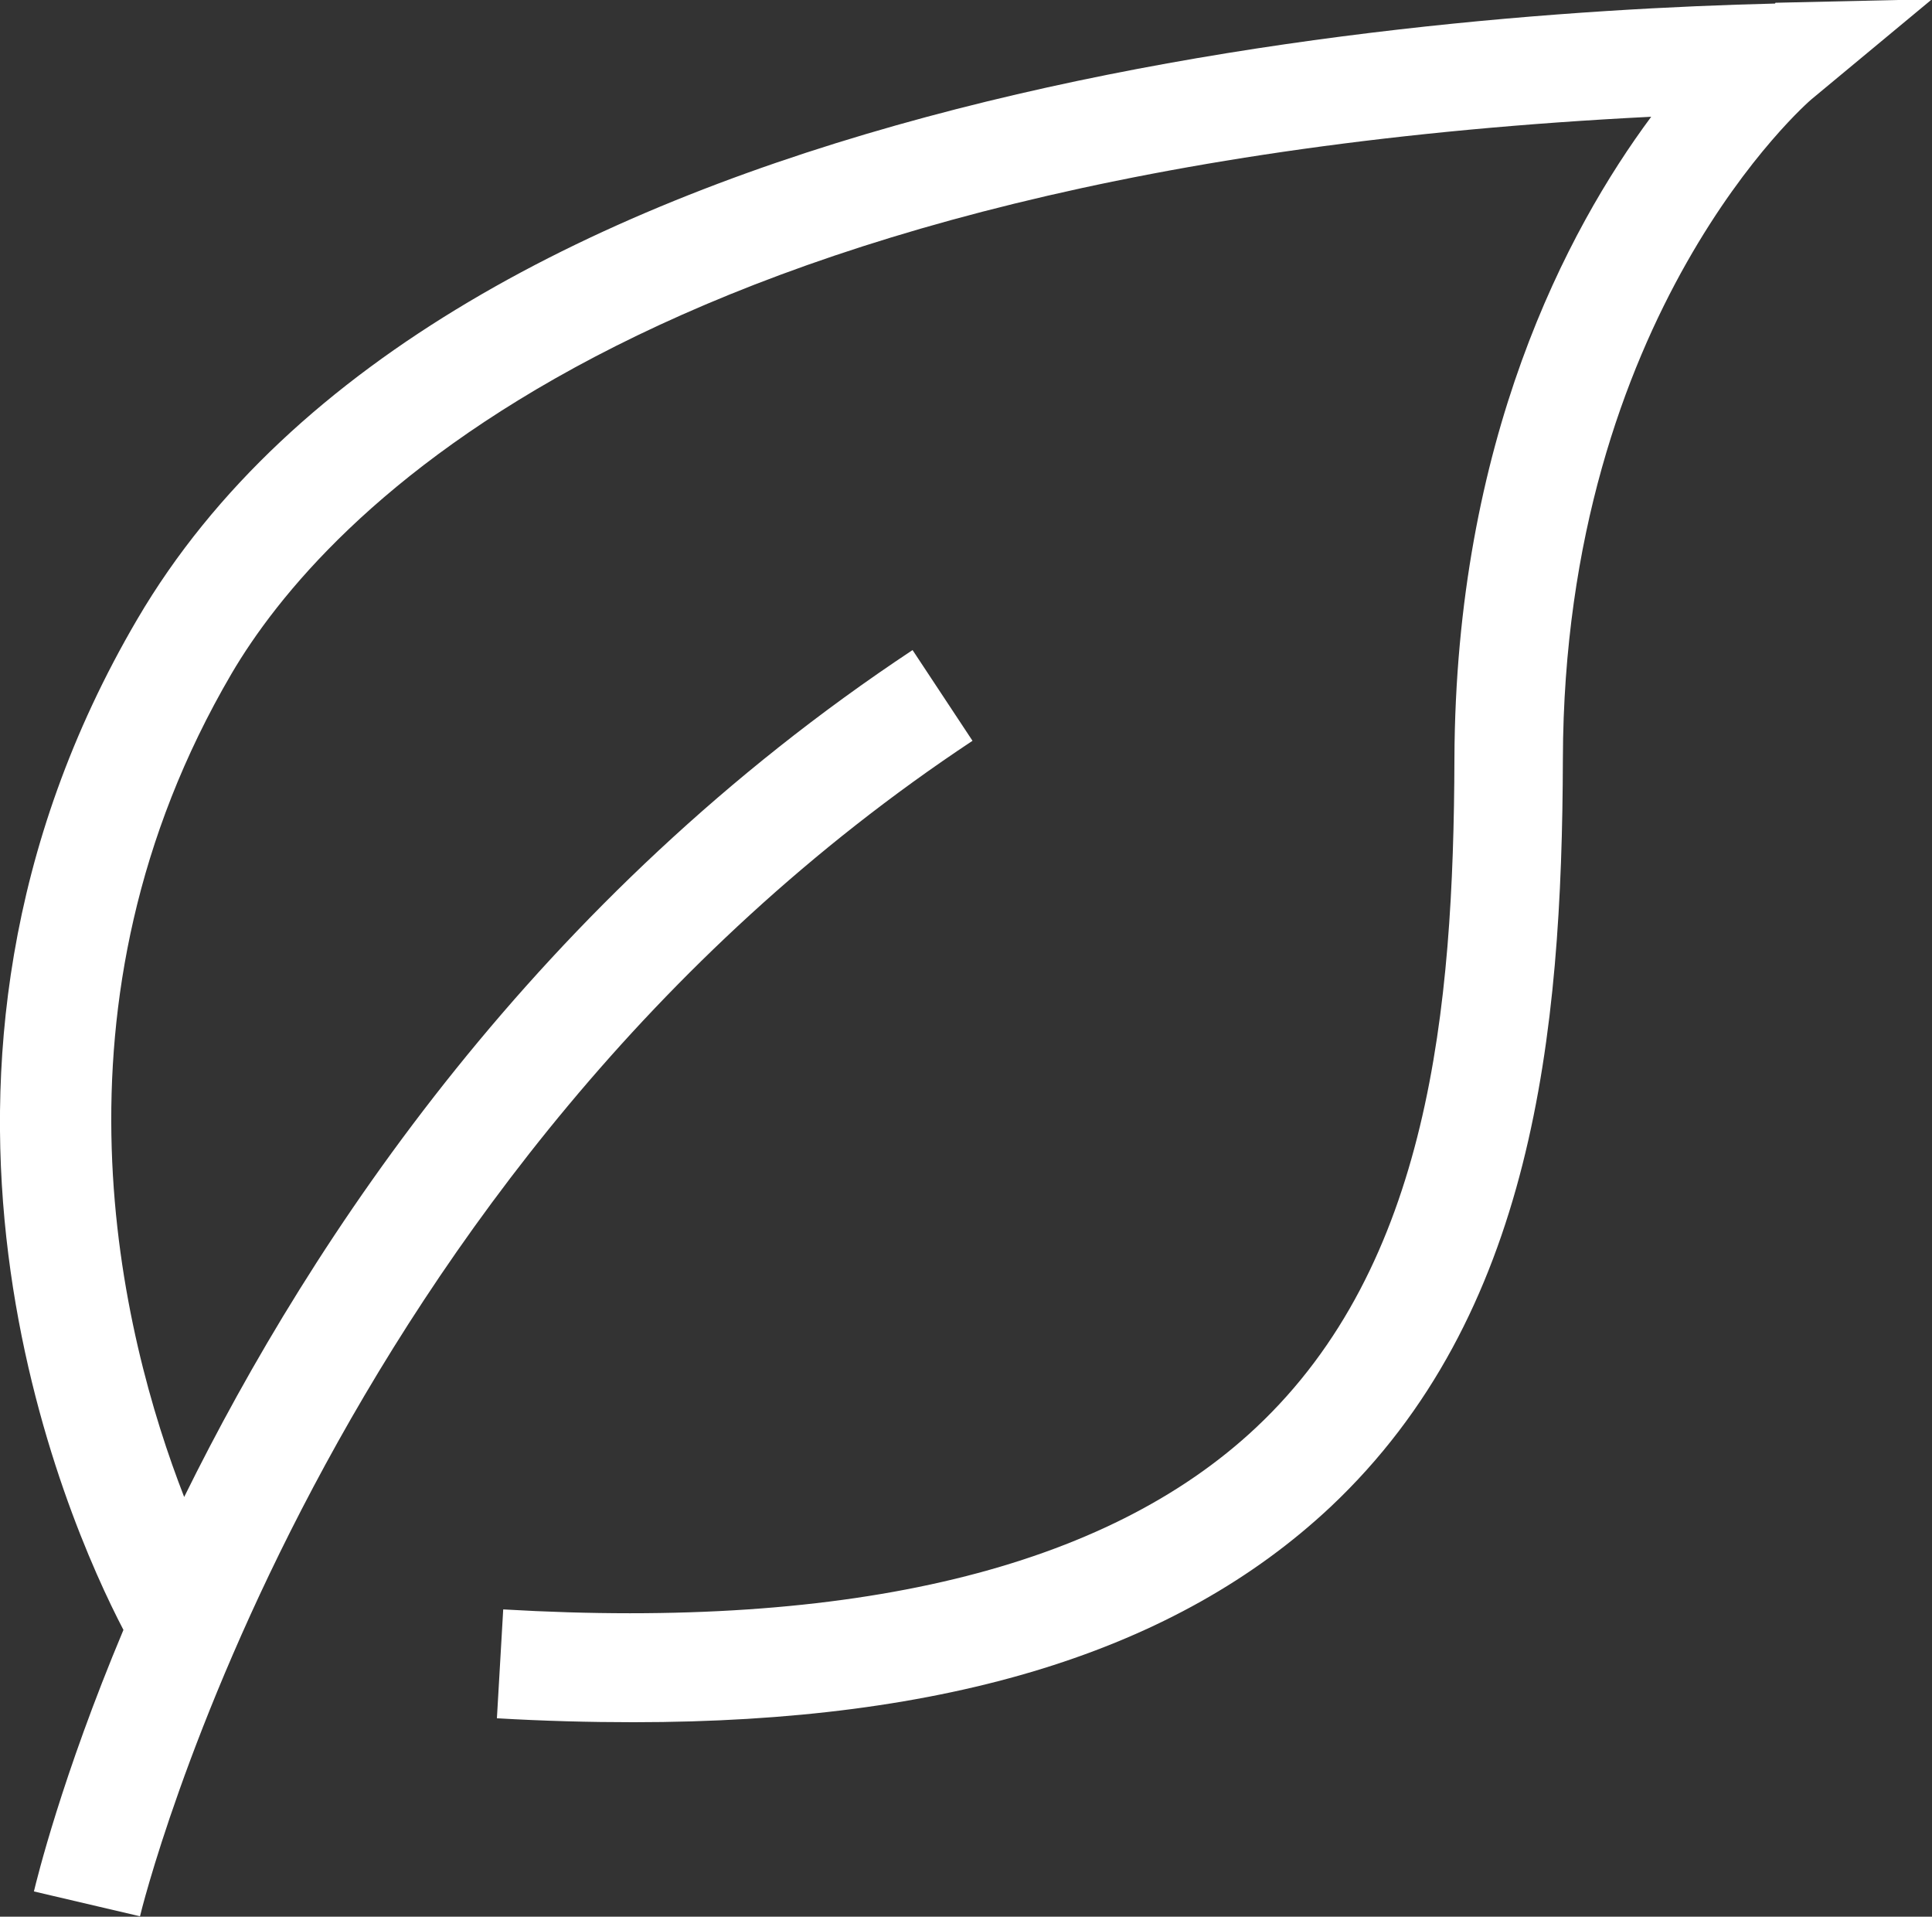
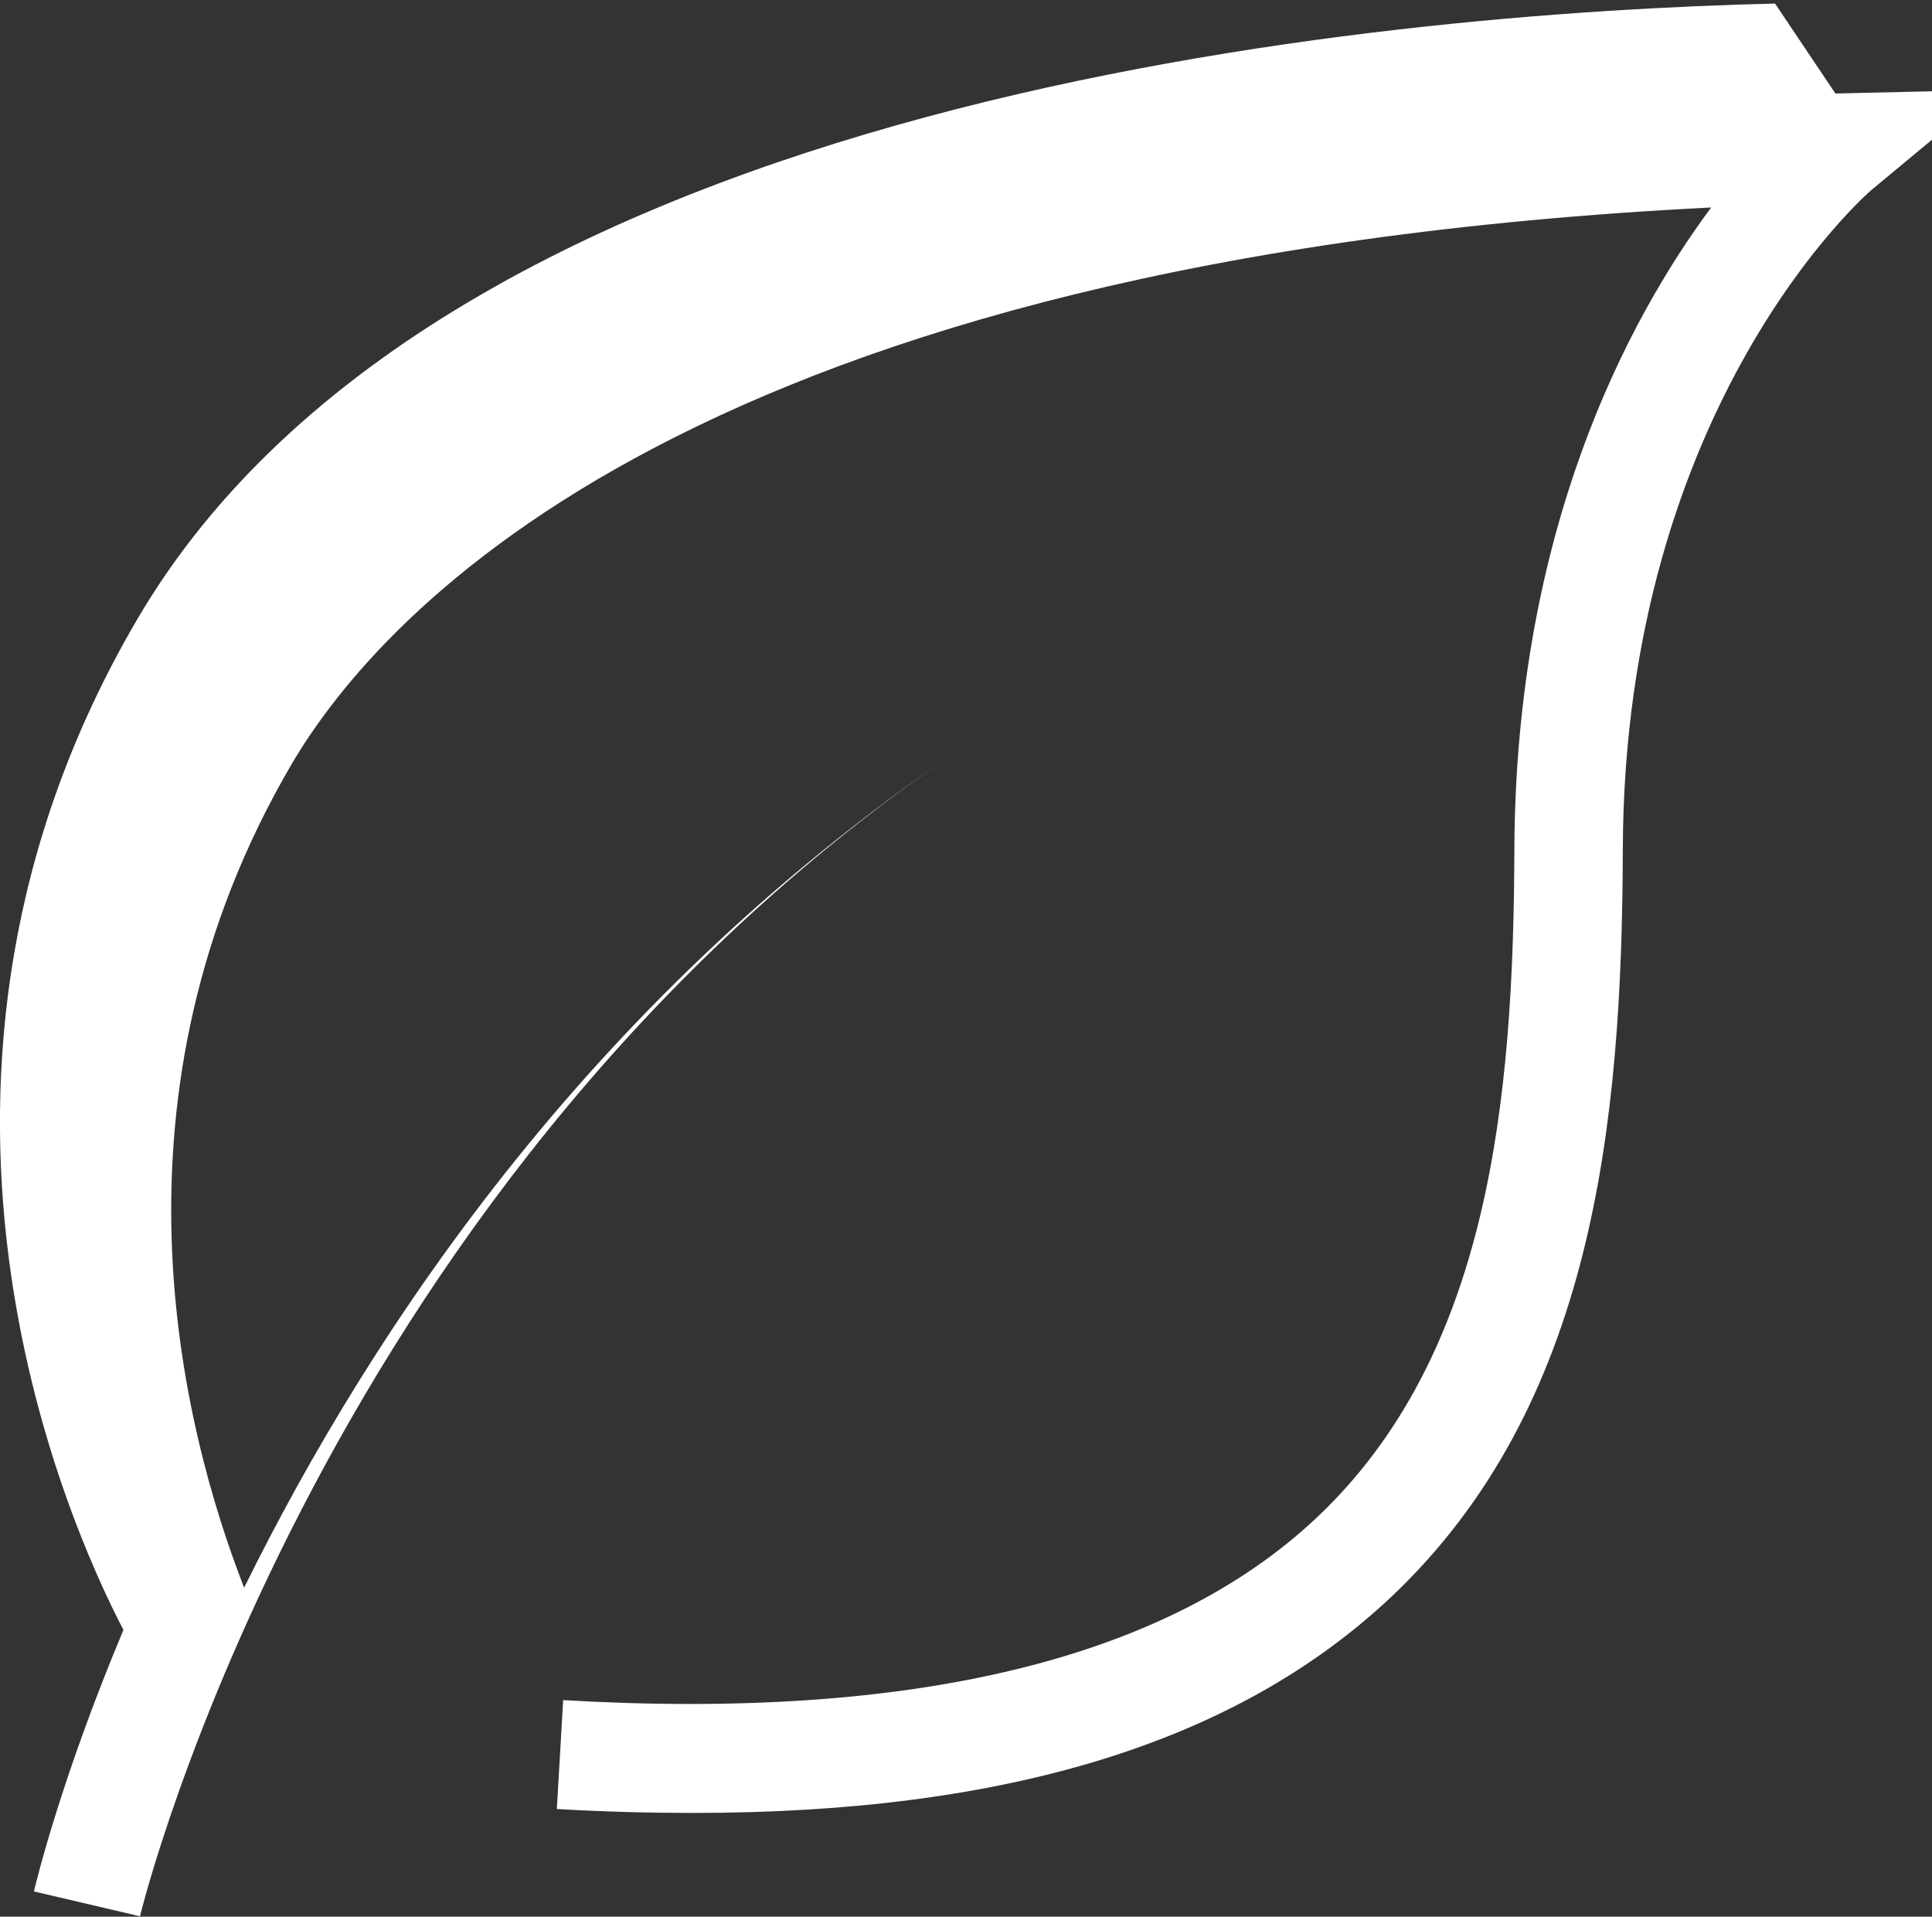
<svg xmlns="http://www.w3.org/2000/svg" id="Layer_2" viewBox="0 0 48.99 48.59">
  <rect x="0" y="0" width="48.99" height="48.59" fill="#333333" stroke="none" />
  <defs>
    <style>.cls-1{fill:#fff;}</style>
  </defs>
  <g id="Layer_1-2">
-     <path class="cls-1" d="M45.01.09C35.14.33,11.32,2.32,3.48,15.7c-6.79,11.58-1.81,22.82-.35,25.62-1.57,3.74-2.2,6.34-2.27,6.63l2.69.63c.04-.19,4.64-18.89,21.11-29.8l-1.52-2.3c-9.51,6.3-15.21,14.86-18.47,21.47-1.6-4.11-3.7-12.5,1.2-20.87,2.29-3.9,10.3-12.83,36-14.12-2.13,2.87-4.96,8.2-4.99,16.28-.02,6.37-.64,12.83-5.03,16.95-3.8,3.57-10.22,5.13-19.09,4.61l-.16,2.76c1.2.07,2.35.1,3.46.1,7.98,0,13.78-1.8,17.68-5.46,5.14-4.84,5.87-11.97,5.89-18.96.03-11.31,6.24-16.67,6.3-16.72l3.06-2.54-3.97.09Z" />
+     <path class="cls-1" d="M45.01.09C35.14.33,11.32,2.32,3.48,15.7c-6.79,11.58-1.81,22.82-.35,25.62-1.57,3.74-2.2,6.34-2.27,6.63l2.69.63c.04-.19,4.64-18.89,21.11-29.8c-9.51,6.3-15.21,14.86-18.47,21.47-1.6-4.11-3.7-12.5,1.2-20.87,2.29-3.9,10.3-12.83,36-14.12-2.13,2.87-4.96,8.2-4.99,16.28-.02,6.37-.64,12.83-5.03,16.95-3.8,3.57-10.22,5.13-19.09,4.61l-.16,2.76c1.2.07,2.35.1,3.46.1,7.98,0,13.78-1.8,17.68-5.46,5.14-4.84,5.87-11.97,5.89-18.96.03-11.31,6.24-16.67,6.3-16.72l3.06-2.54-3.97.09Z" />
  </g>
</svg>